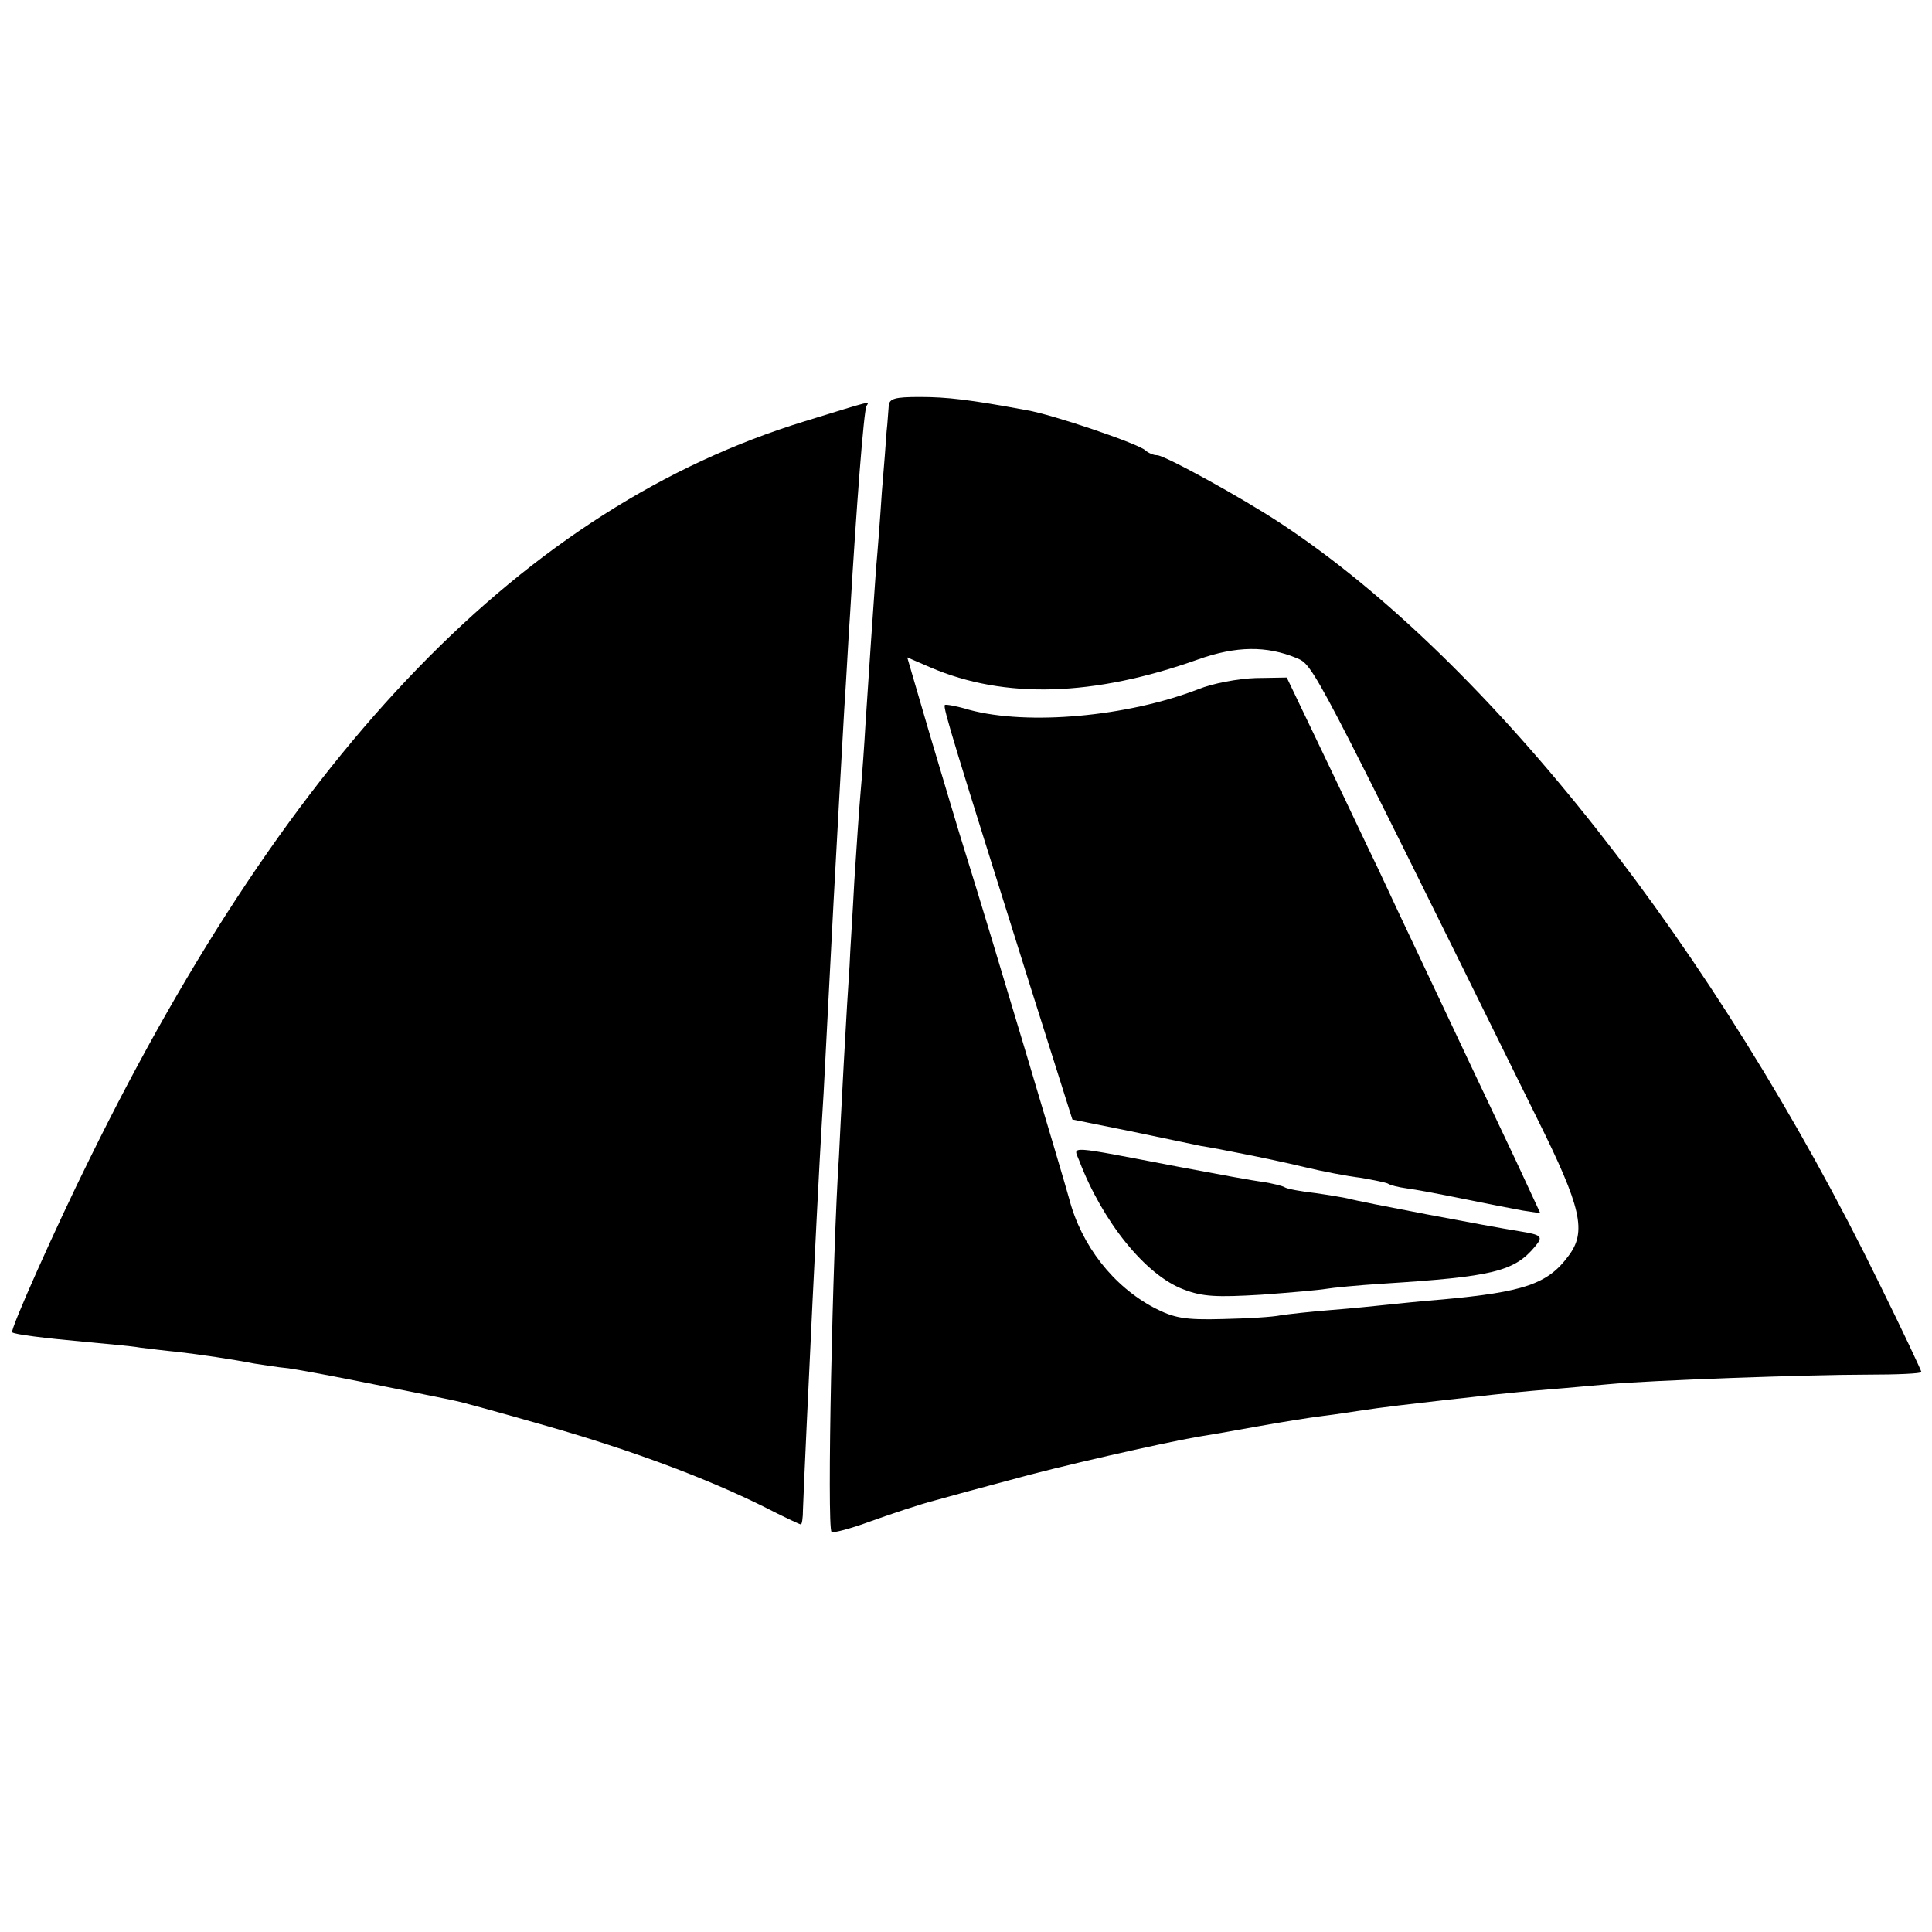
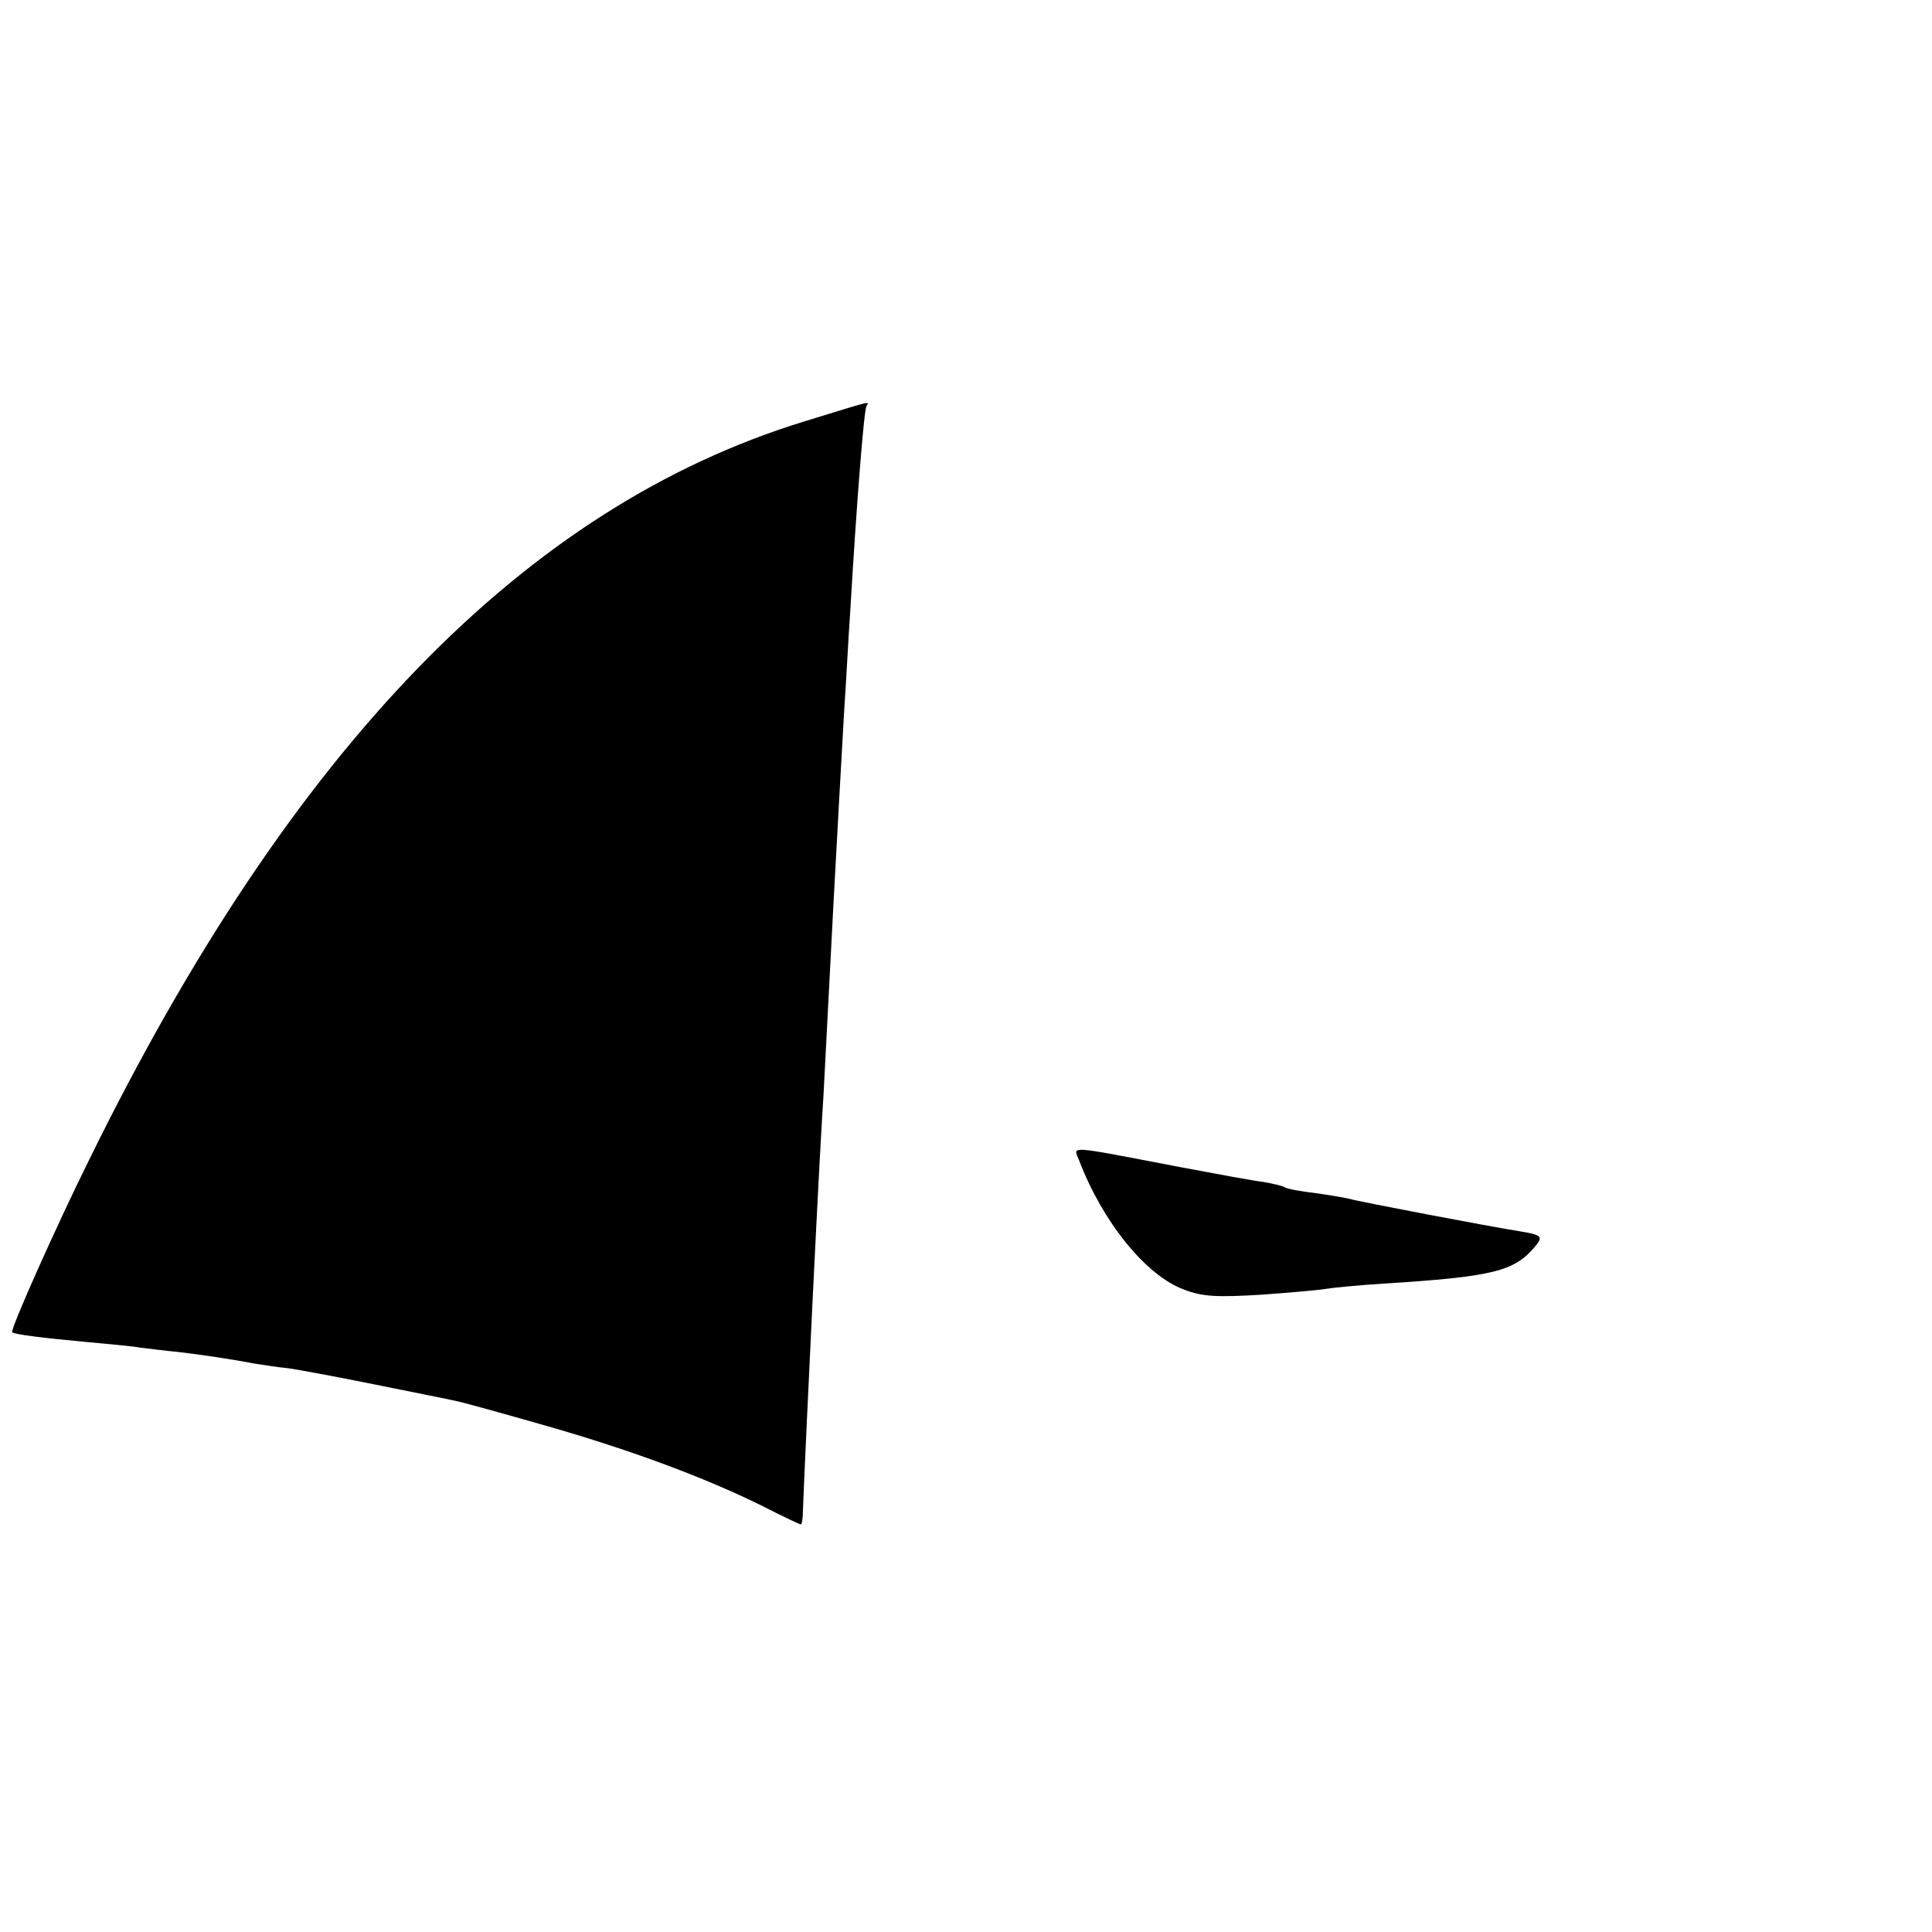
<svg xmlns="http://www.w3.org/2000/svg" version="1.0" width="365pt" height="365pt" viewBox="0 0 365 365" preserveAspectRatio="xMidYMid meet">
  <g transform="translate(0,365) scale(0.1,-0.1)" fill="#000000" stroke="none">
-     <path d="M1679 2883 c-1 -10 -2 -31 -4 -48 -1 -16 -5 -68 -9 -115 -3 -47 -8 -112 -11 -145 -5 -70 -14 -202 -20 -295 -2 -36 -6 -92 -9 -125 -3 -33 -8 -109 -12 -170 -3 -60 -8 -132 -9 -160 -2 -27 -7 -111 -11 -185 -4 -74 -8 -153 -9 -175 -12 -177 -23 -701 -14 -709 2 -3 36 6 74 20 39 14 93 32 120 39 28 8 91 25 140 38 92 26 292 71 355 82 19 3 71 12 115 20 44 8 100 17 125 20 25 3 56 8 70 10 38 6 99 13 160 20 30 3 71 8 90 10 19 2 67 7 105 10 39 3 90 8 115 10 73 7 377 18 488 18 56 0 102 2 102 5 0 2 -35 77 -79 166 -309 633 -738 1178 -1131 1437 -74 49 -220 129 -234 129 -7 0 -16 4 -22 9 -11 12 -176 68 -224 76 -108 20 -151 25 -202 25 -48 0 -58 -3 -59 -17z m770 -476 c33 -14 27 -3 455 -870 84 -169 94 -214 59 -260 -39 -53 -85 -68 -238 -82 -38 -3 -86 -8 -105 -10 -19 -2 -67 -7 -106 -10 -39 -3 -82 -8 -95 -10 -13 -3 -62 -6 -109 -7 -72 -2 -92 2 -129 21 -78 41 -138 118 -161 206 -8 30 -148 500 -195 650 -14 44 -44 146 -68 226 l-43 147 44 -19 c140 -60 308 -55 505 15 73 26 130 26 186 3z" />
-     <path d="M2264 2348 c-134 -52 -322 -69 -433 -39 -23 7 -45 11 -46 9 -4 -4 18 -75 162 -533 l79 -250 109 -22 c61 -13 121 -25 134 -28 14 -2 50 -9 80 -15 31 -6 83 -17 116 -25 33 -8 80 -17 105 -20 24 -4 48 -9 52 -11 4 -3 20 -7 35 -9 16 -2 64 -11 108 -20 44 -9 95 -19 112 -22 l33 -5 -46 99 c-53 112 -100 211 -174 368 -29 61 -68 144 -87 185 -20 41 -66 139 -104 218 l-68 142 -59 -1 c-32 -1 -81 -10 -108 -21z" />
    <path d="M2039 1457 c44 -115 125 -216 197 -243 36 -14 63 -15 147 -10 56 4 111 9 122 11 11 2 61 7 110 10 205 13 246 23 285 70 16 19 13 22 -30 29 -57 9 -304 56 -320 61 -8 2 -37 7 -65 11 -27 3 -54 8 -58 11 -5 3 -23 7 -40 10 -18 2 -88 15 -157 28 -220 42 -202 41 -191 12z" />
    <path d="M1520 2854 c-528 -162 -969 -616 -1351 -1394 -63 -127 -150 -322 -146 -327 4 -4 60 -11 137 -18 41 -4 89 -8 105 -11 17 -2 48 -6 70 -8 43 -5 104 -14 145 -22 14 -2 43 -7 65 -9 21 -3 96 -17 165 -31 69 -14 135 -27 148 -30 12 -2 91 -24 175 -48 164 -47 302 -99 409 -152 37 -19 69 -34 71 -34 2 0 4 12 4 28 1 32 12 270 18 392 13 264 16 313 21 395 6 111 11 216 19 365 9 162 13 240 20 360 4 58 8 139 11 180 12 205 26 384 31 393 5 9 16 12 -117 -29z" />
  </g>
</svg>